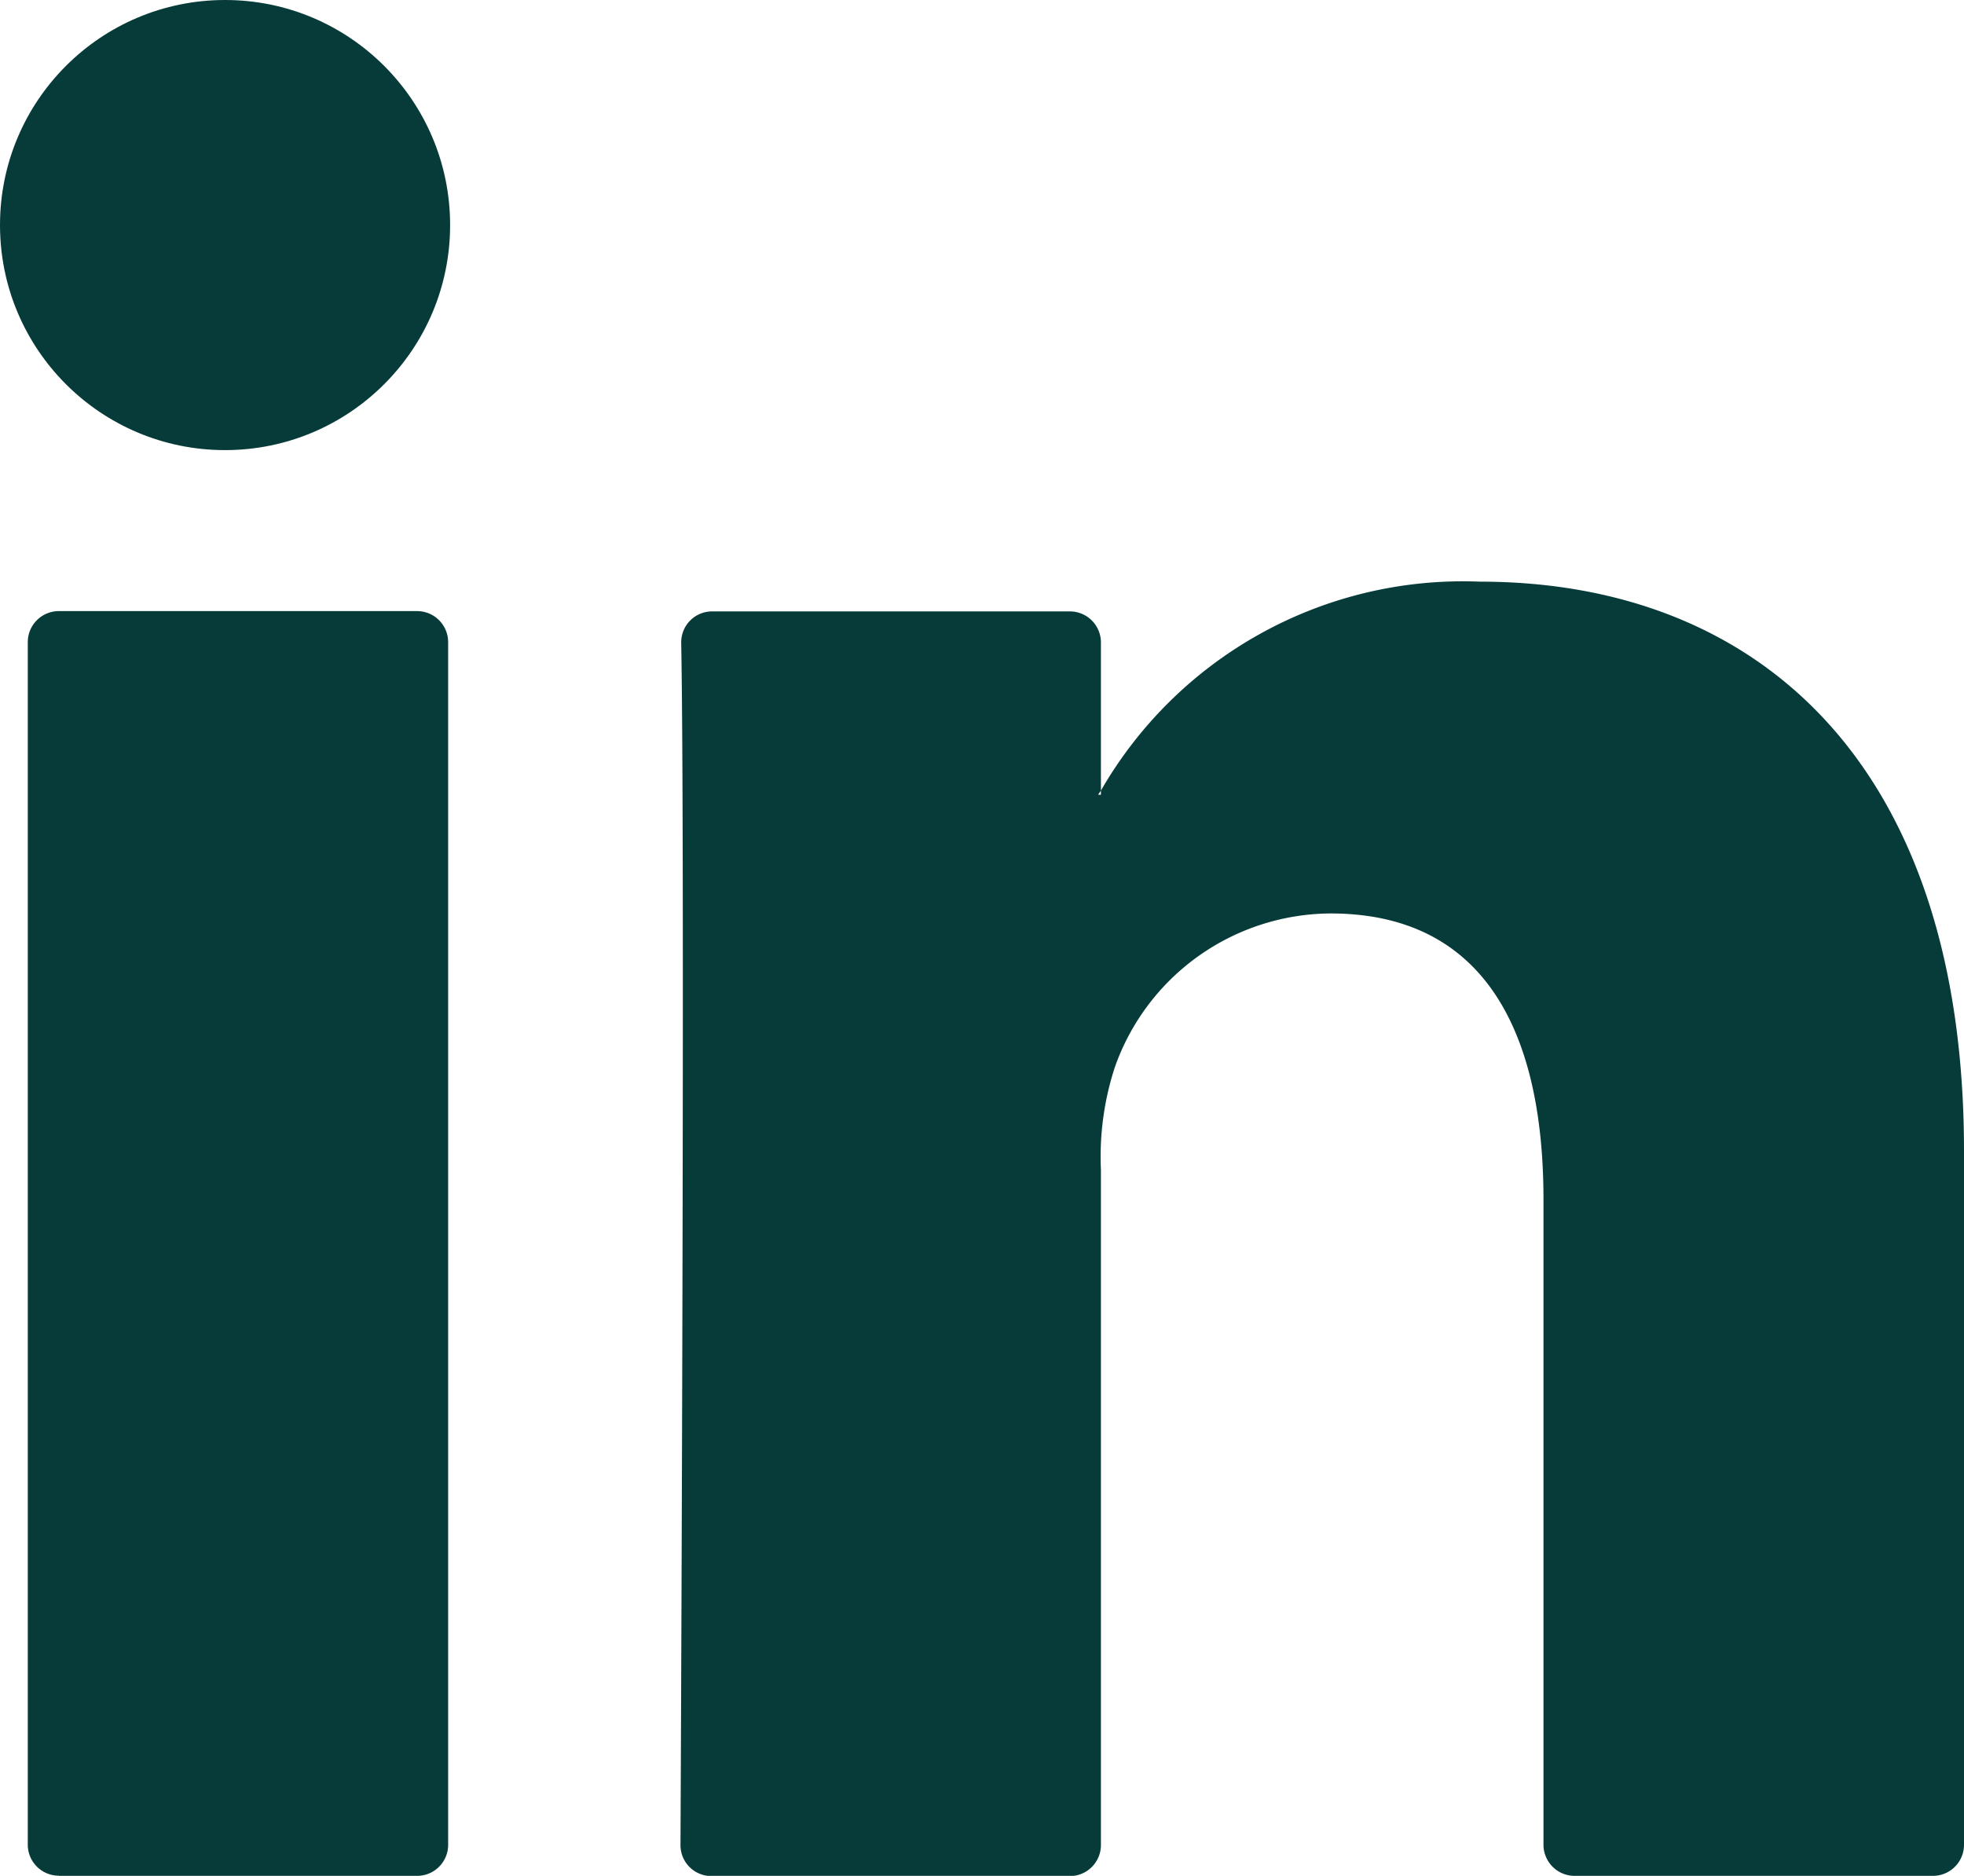
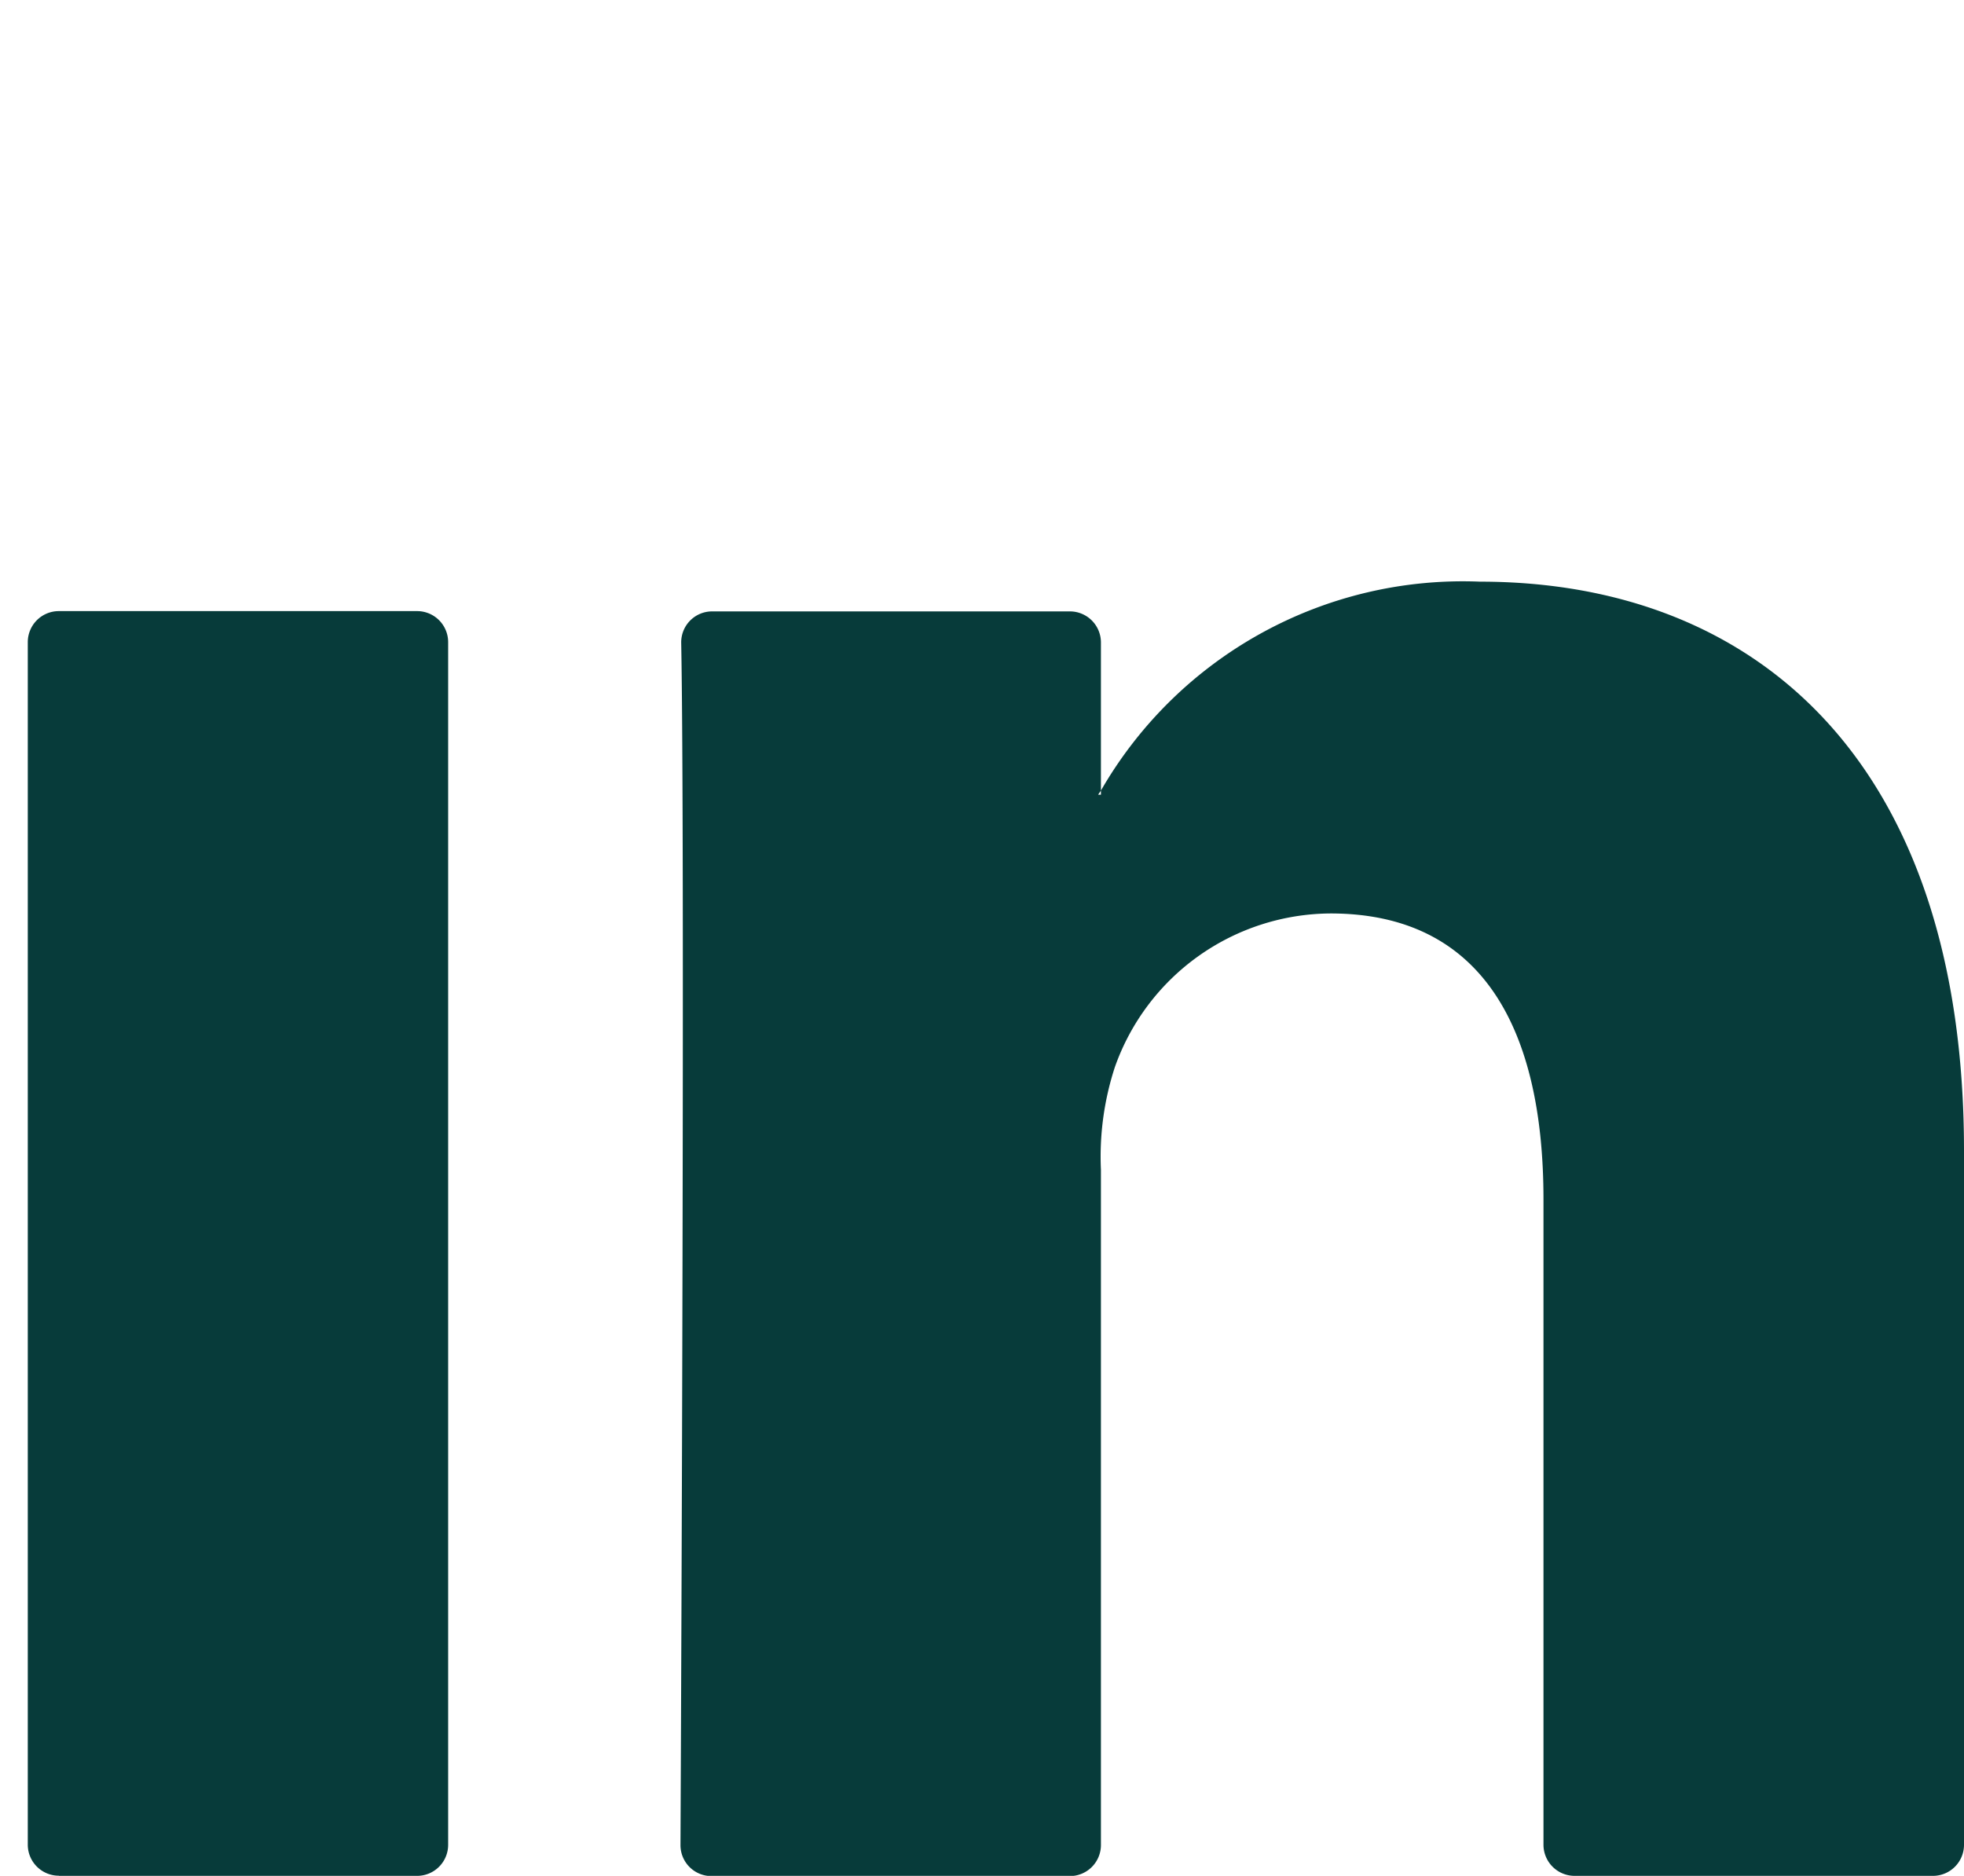
<svg xmlns="http://www.w3.org/2000/svg" width="27.009" height="25.797" viewBox="0 0 27.009 25.797">
  <g id="Group_121" data-name="Group 121" transform="translate(-4663.991 -670.405)">
    <g id="Group_120" data-name="Group 120">
      <g id="Group_118" data-name="Group 118">
        <g id="Group_117" data-name="Group 117">
          <g id="Group_116" data-name="Group 116">
            <path id="Path_89" data-name="Path 89" d="M4691,686.227v9.548a.427.427,0,0,1-.427.427h-4.929a.428.428,0,0,1-.427-.427V686.9c0-2.337-.835-3.933-2.929-3.933a3.164,3.164,0,0,0-2.966,2.115,3.967,3.967,0,0,0-.191,1.409v9.287a.427.427,0,0,1-.427.427h-4.928a.425.425,0,0,1-.427-.427c.011-2.364.061-13.837.01-16.533a.425.425,0,0,1,.427-.432h4.918a.427.427,0,0,1,.427.427v2.037c-.012.02-.028.039-.038.057h.038v-.057a5.744,5.744,0,0,1,5.212-2.873c3.805,0,6.657,2.486,6.657,7.827Zm-26.2,9.975h4.927a.427.427,0,0,0,.427-.427V679.236a.427.427,0,0,0-.427-.427H4664.8a.427.427,0,0,0-.427.427v16.539A.427.427,0,0,0,4664.8,696.2Z" fill="#073b3a" />
          </g>
        </g>
      </g>
      <g id="Group_119" data-name="Group 119">
-         <circle id="Ellipse_4" data-name="Ellipse 4" cx="3.095" cy="3.095" r="3.095" transform="translate(4663.991 670.405)" fill="#073b3a" />
-       </g>
+         </g>
    </g>
  </g>
</svg>